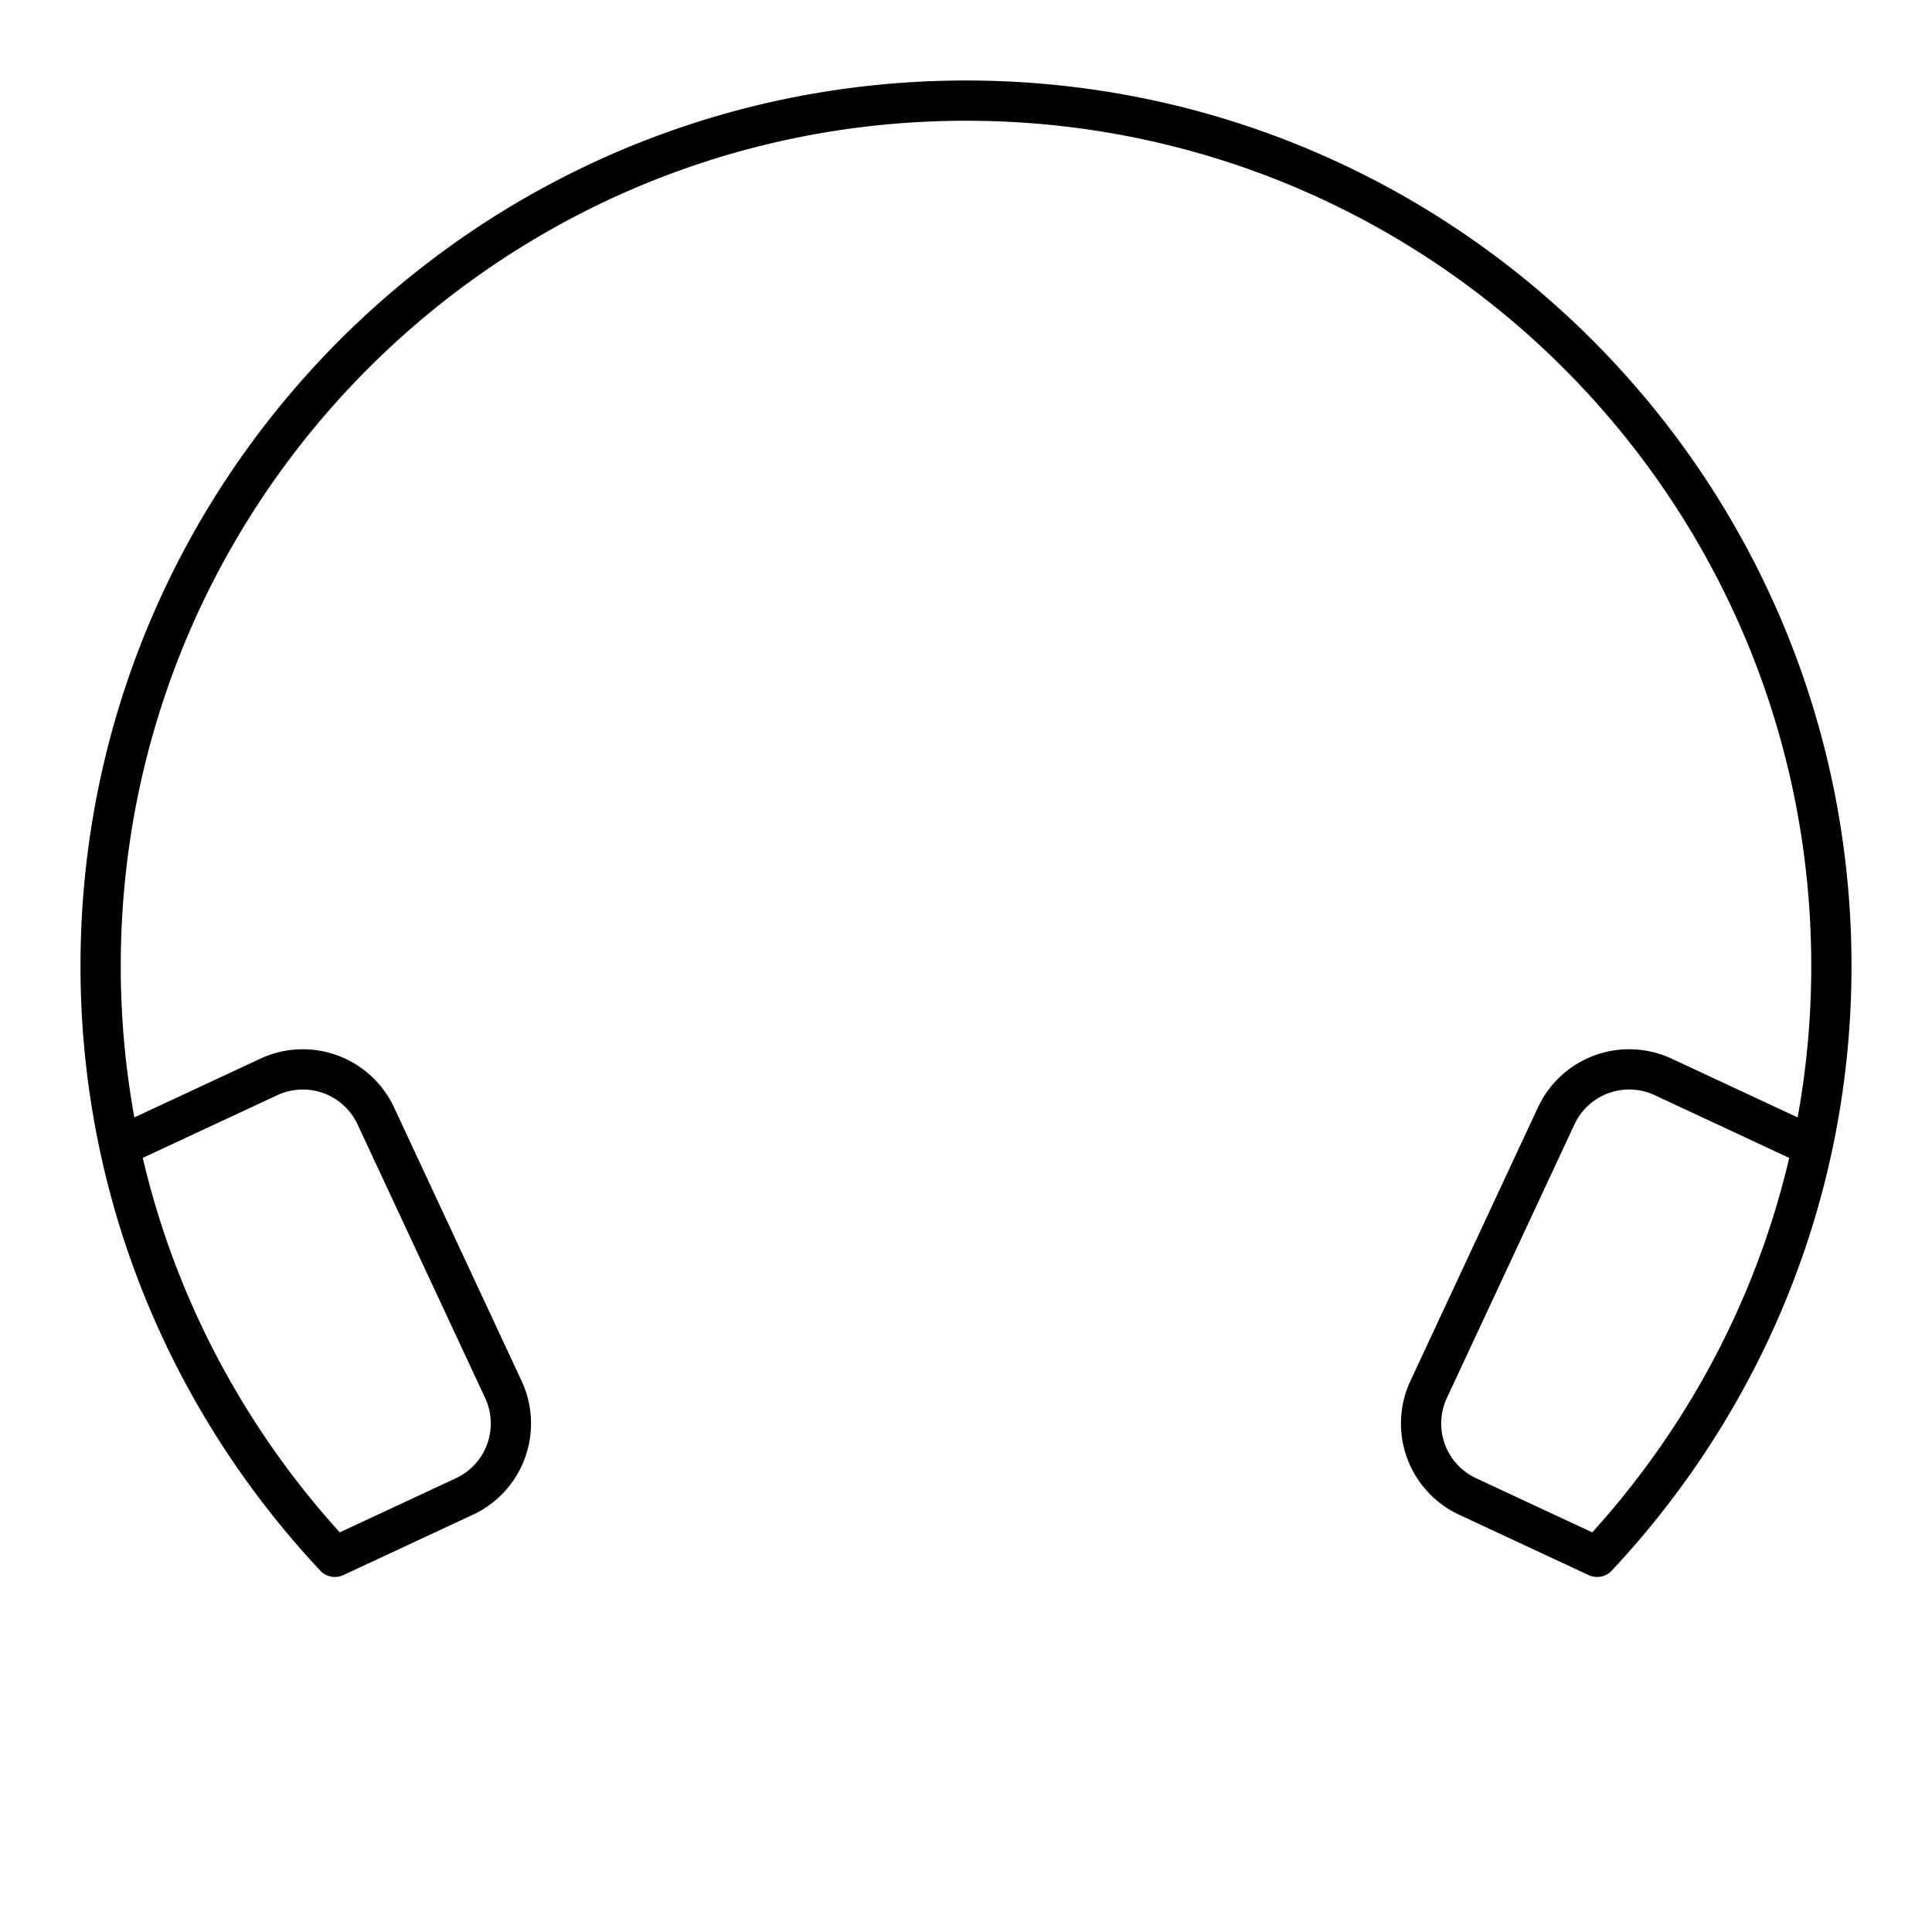
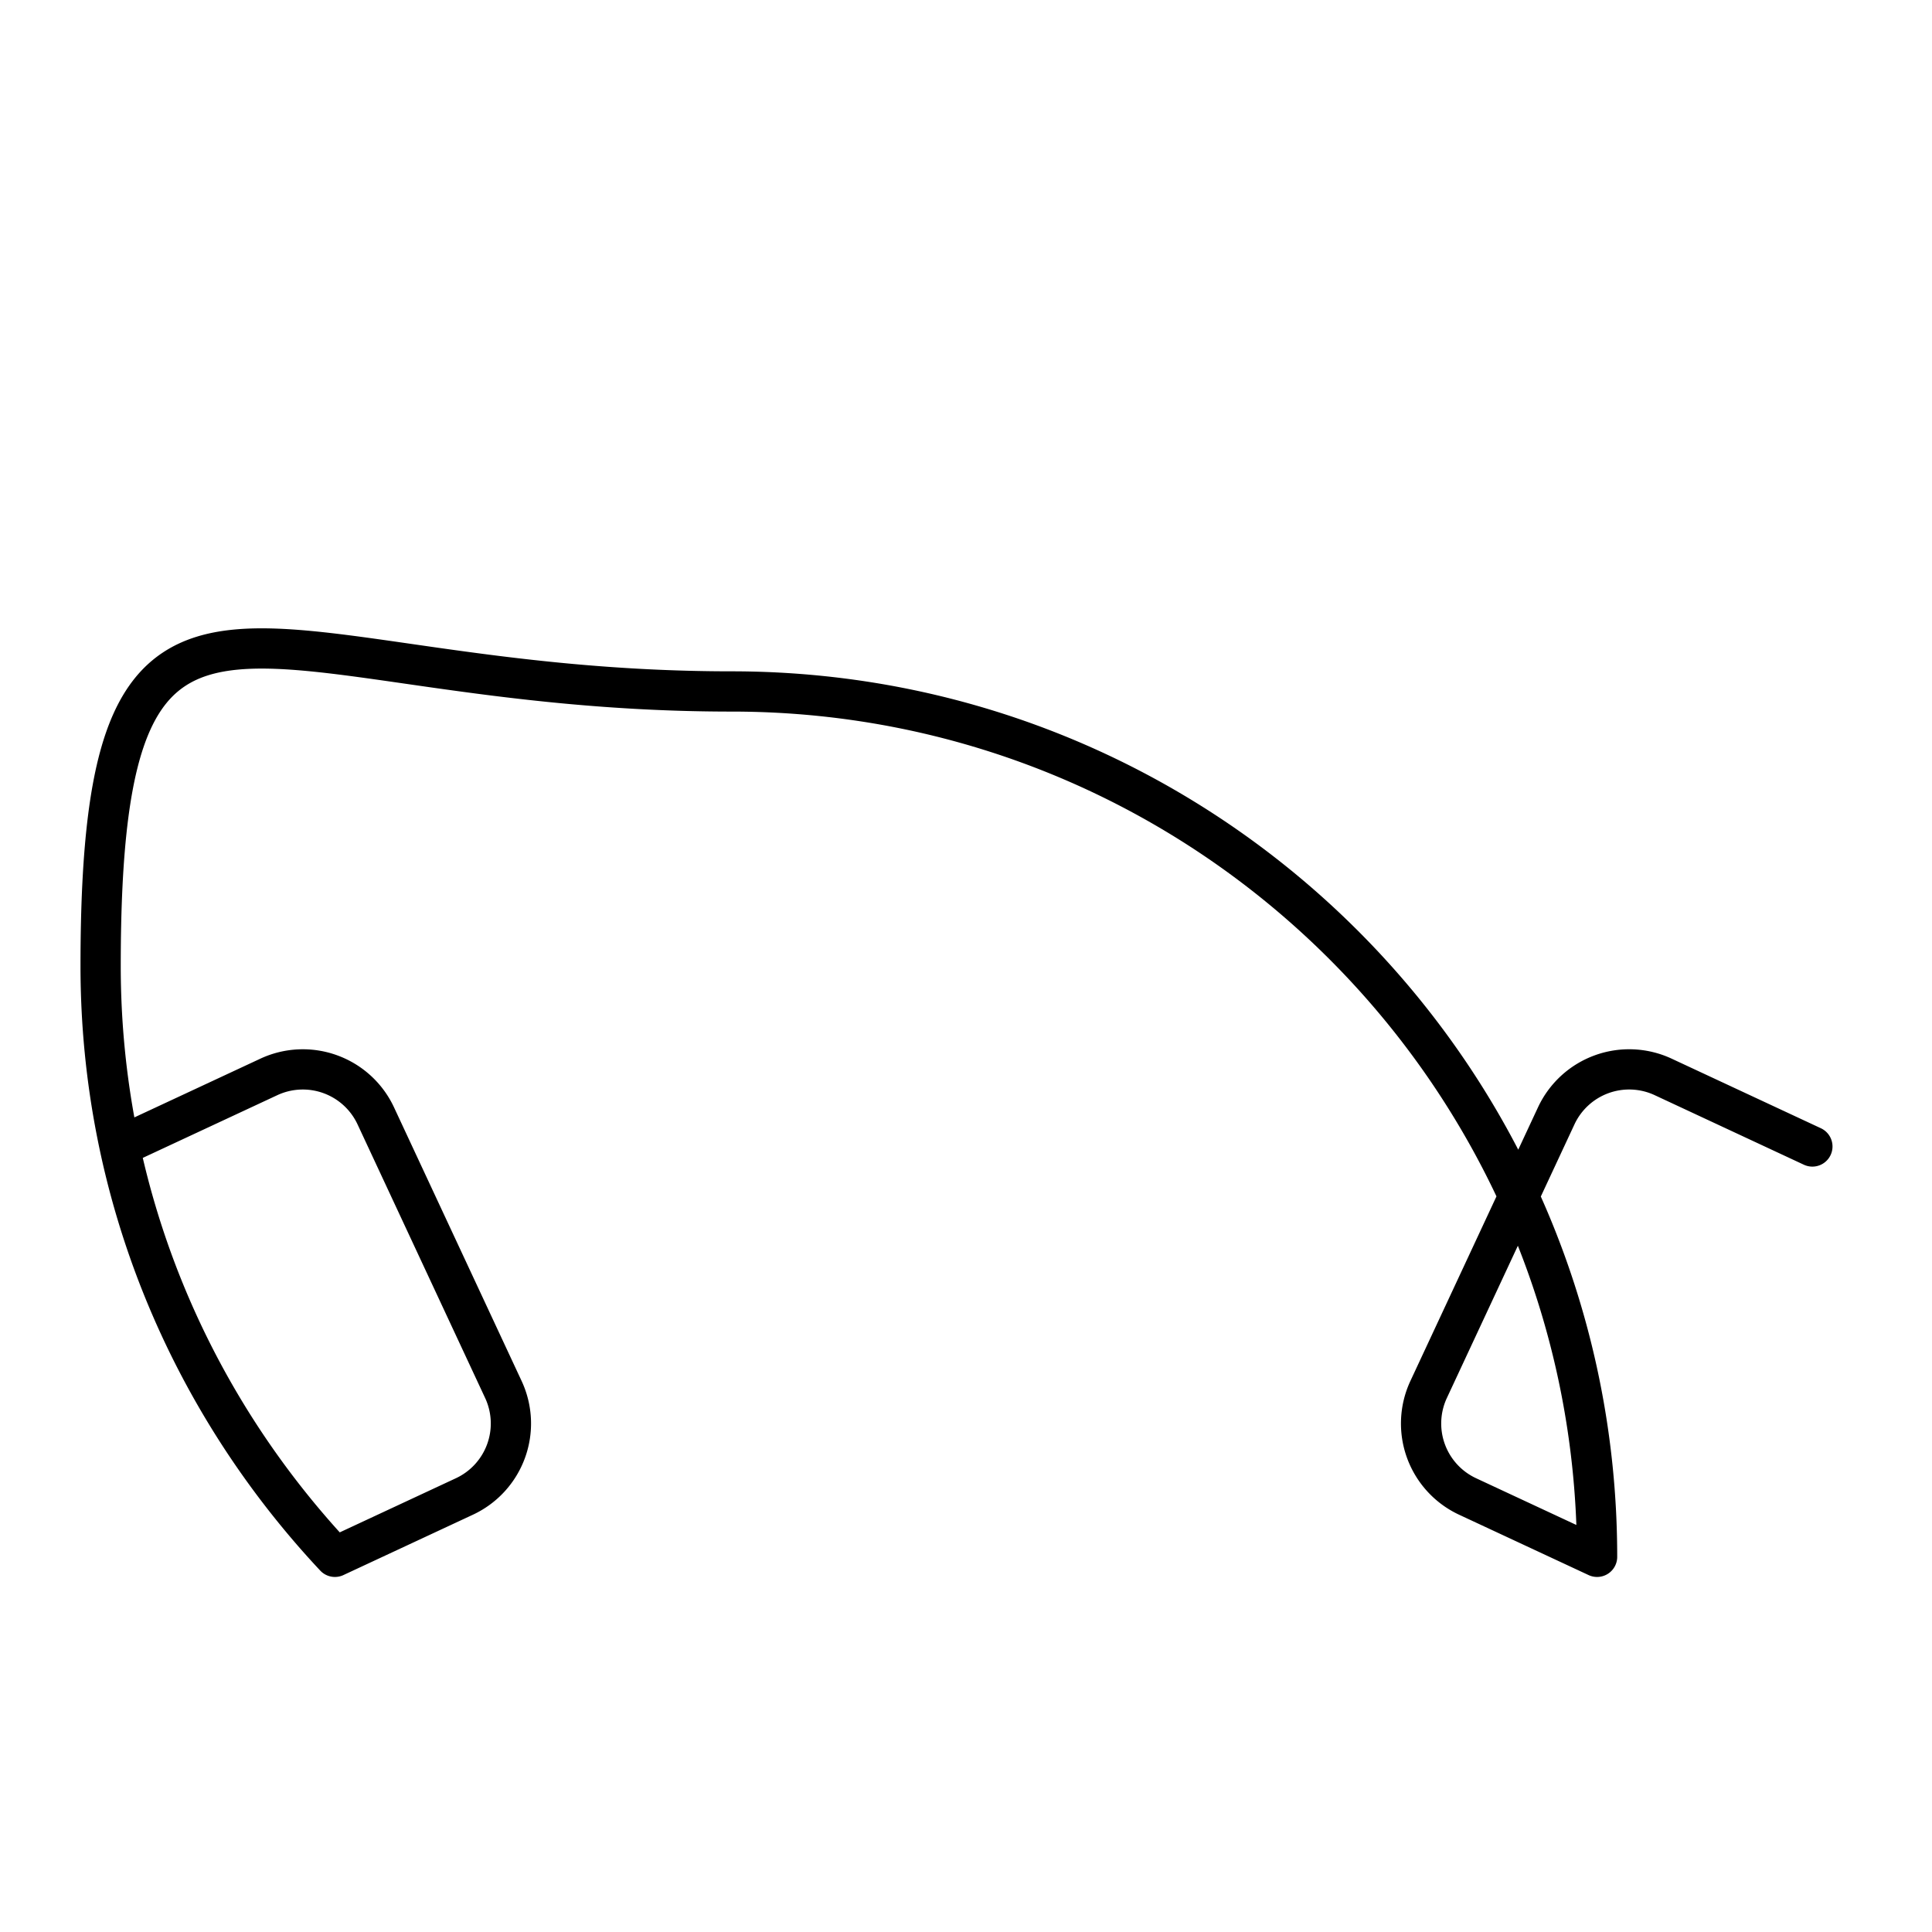
<svg xmlns="http://www.w3.org/2000/svg" width="800" height="800" viewBox="0 0 48 48">
-   <path fill="none" stroke="currentColor" stroke-linecap="round" stroke-linejoin="round" d="m45.028 28.484l-3.706-1.728a2 2 0 0 0-2.658.967l-3.17 6.798a2 2 0 0 0 .967 2.658l3.218 1.5C43.279 34.835 45.5 29.683 45.5 24c0-11.874-9.626-21.5-21.5-21.5S2.5 12.126 2.5 24c0 5.682 2.22 10.835 5.821 14.679l3.218-1.5a2 2 0 0 0 .967-2.658l-3.17-6.798a2 2 0 0 0-2.657-.967l-3.707 1.728" />
+   <path fill="none" stroke="currentColor" stroke-linecap="round" stroke-linejoin="round" d="m45.028 28.484l-3.706-1.728a2 2 0 0 0-2.658.967l-3.17 6.798a2 2 0 0 0 .967 2.658l3.218 1.5c0-11.874-9.626-21.5-21.5-21.5S2.5 12.126 2.5 24c0 5.682 2.22 10.835 5.821 14.679l3.218-1.5a2 2 0 0 0 .967-2.658l-3.17-6.798a2 2 0 0 0-2.657-.967l-3.707 1.728" />
</svg>